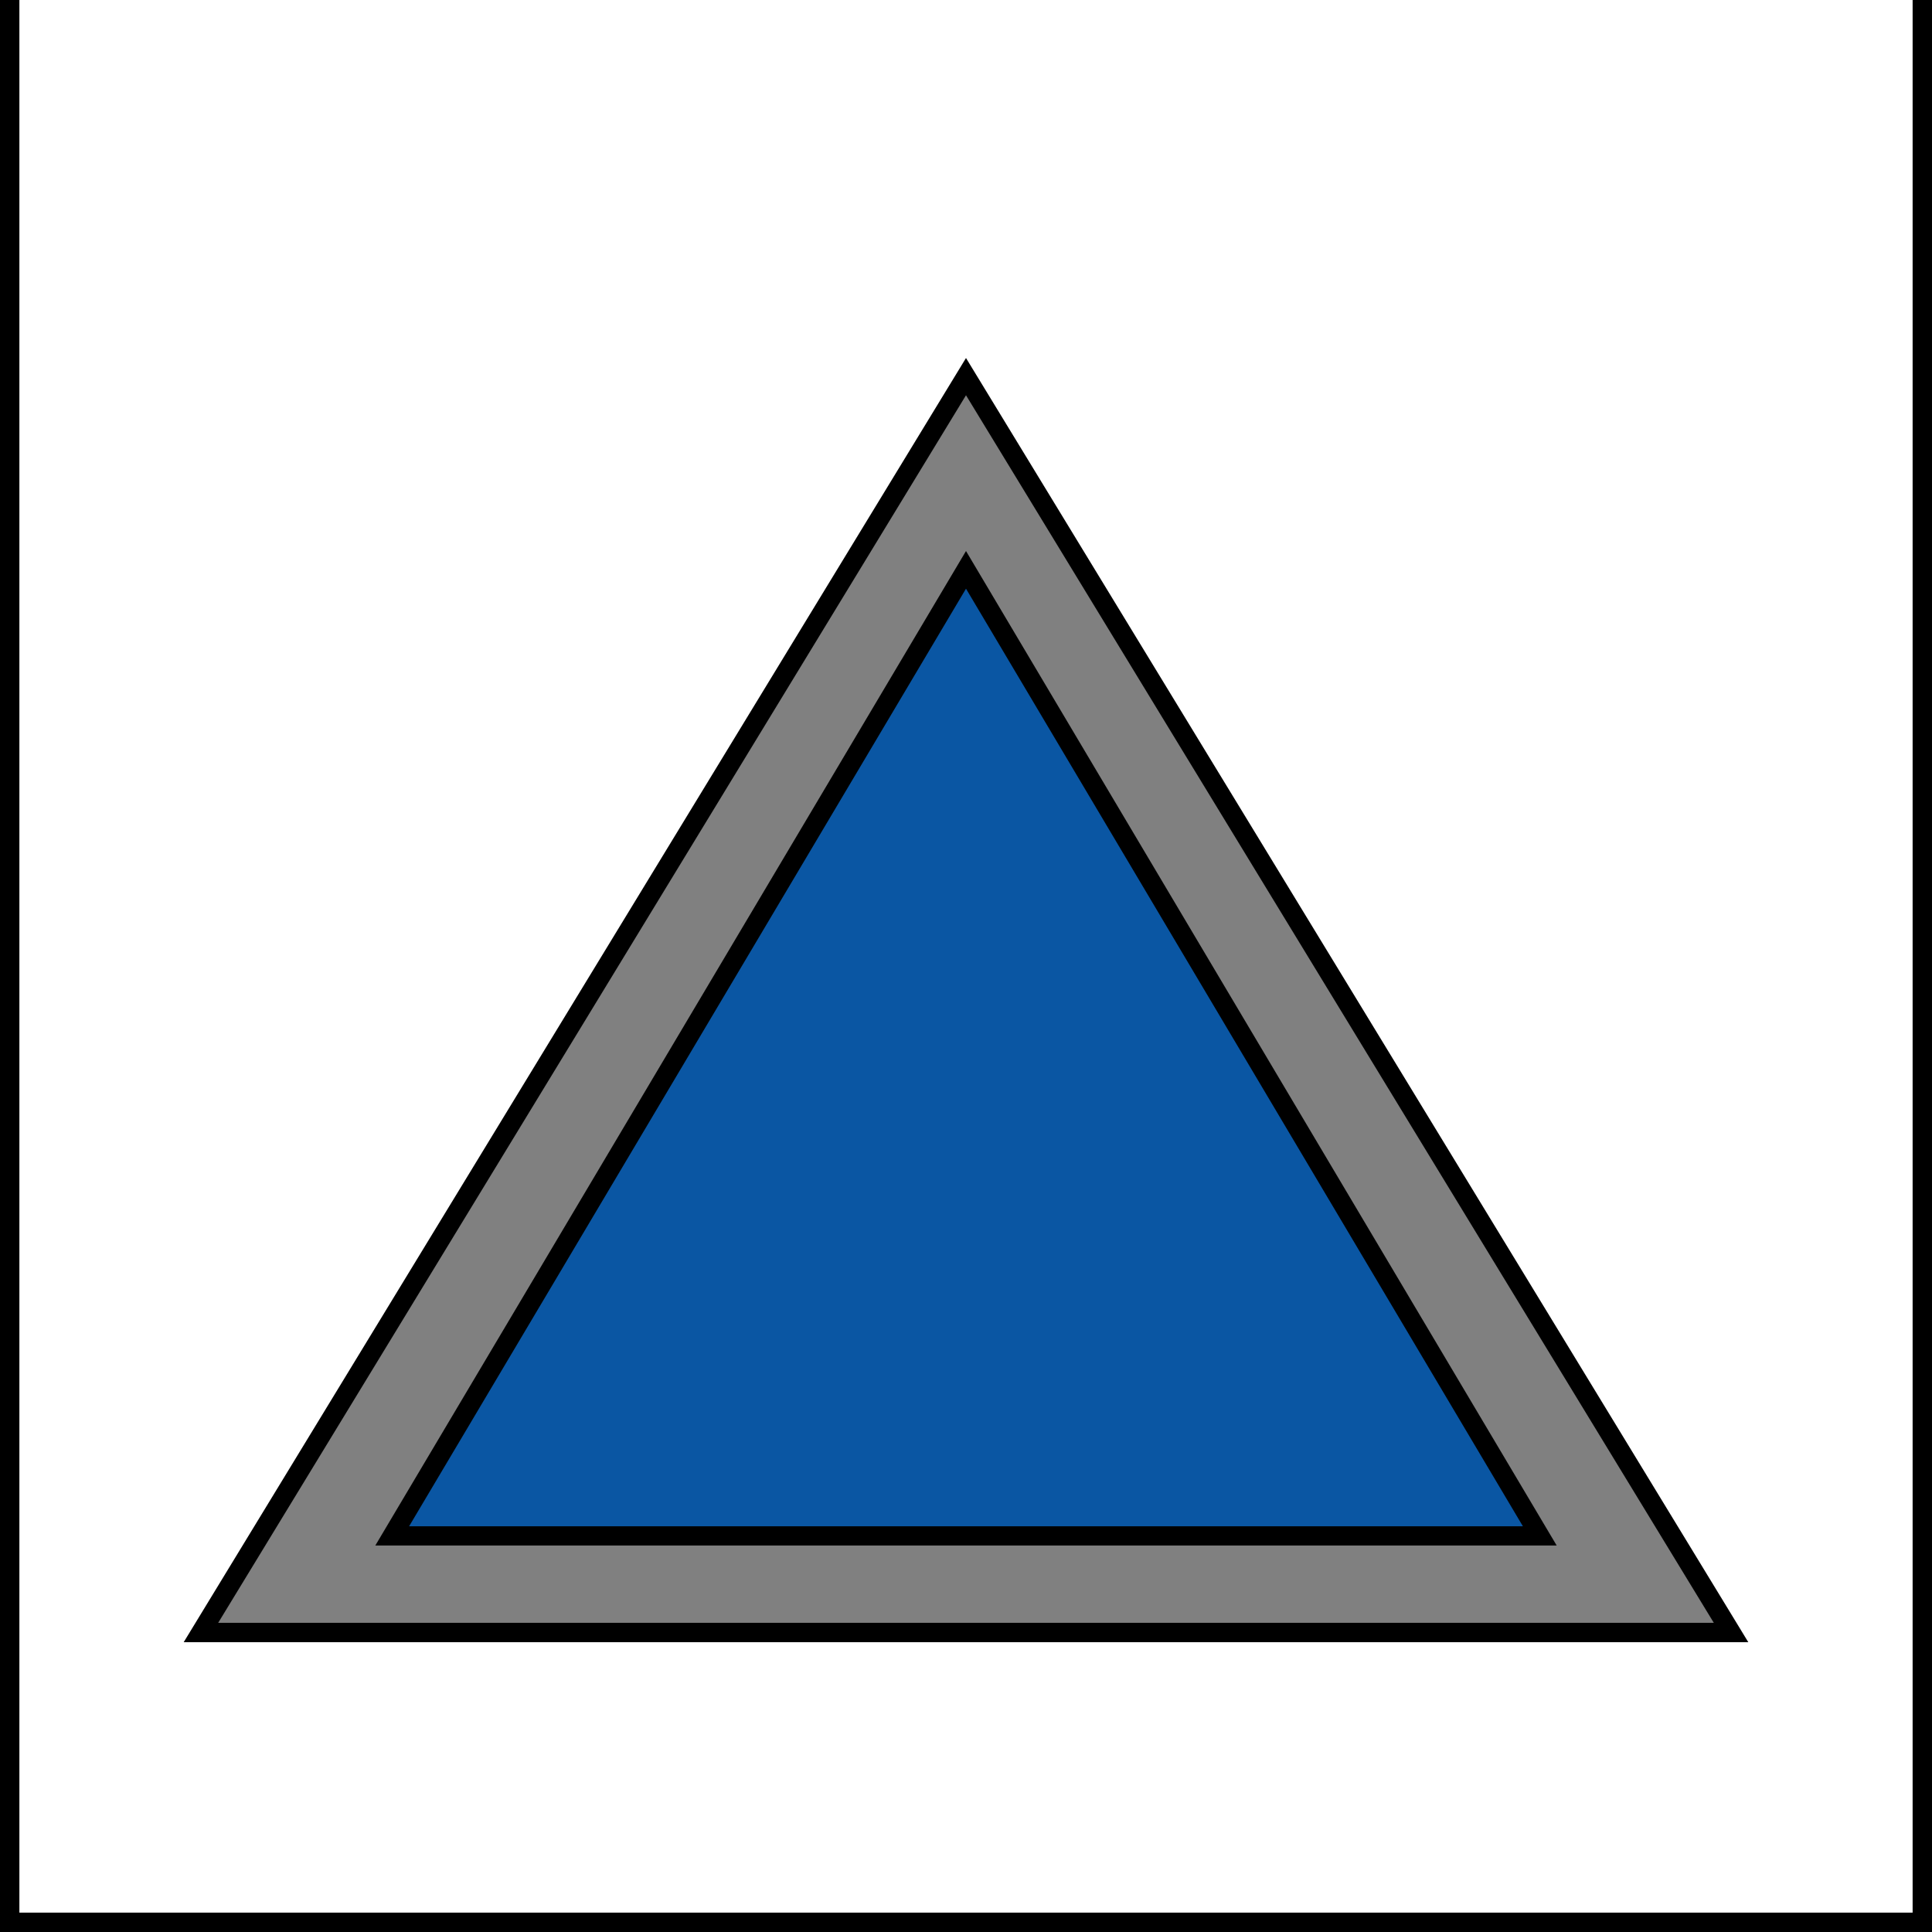
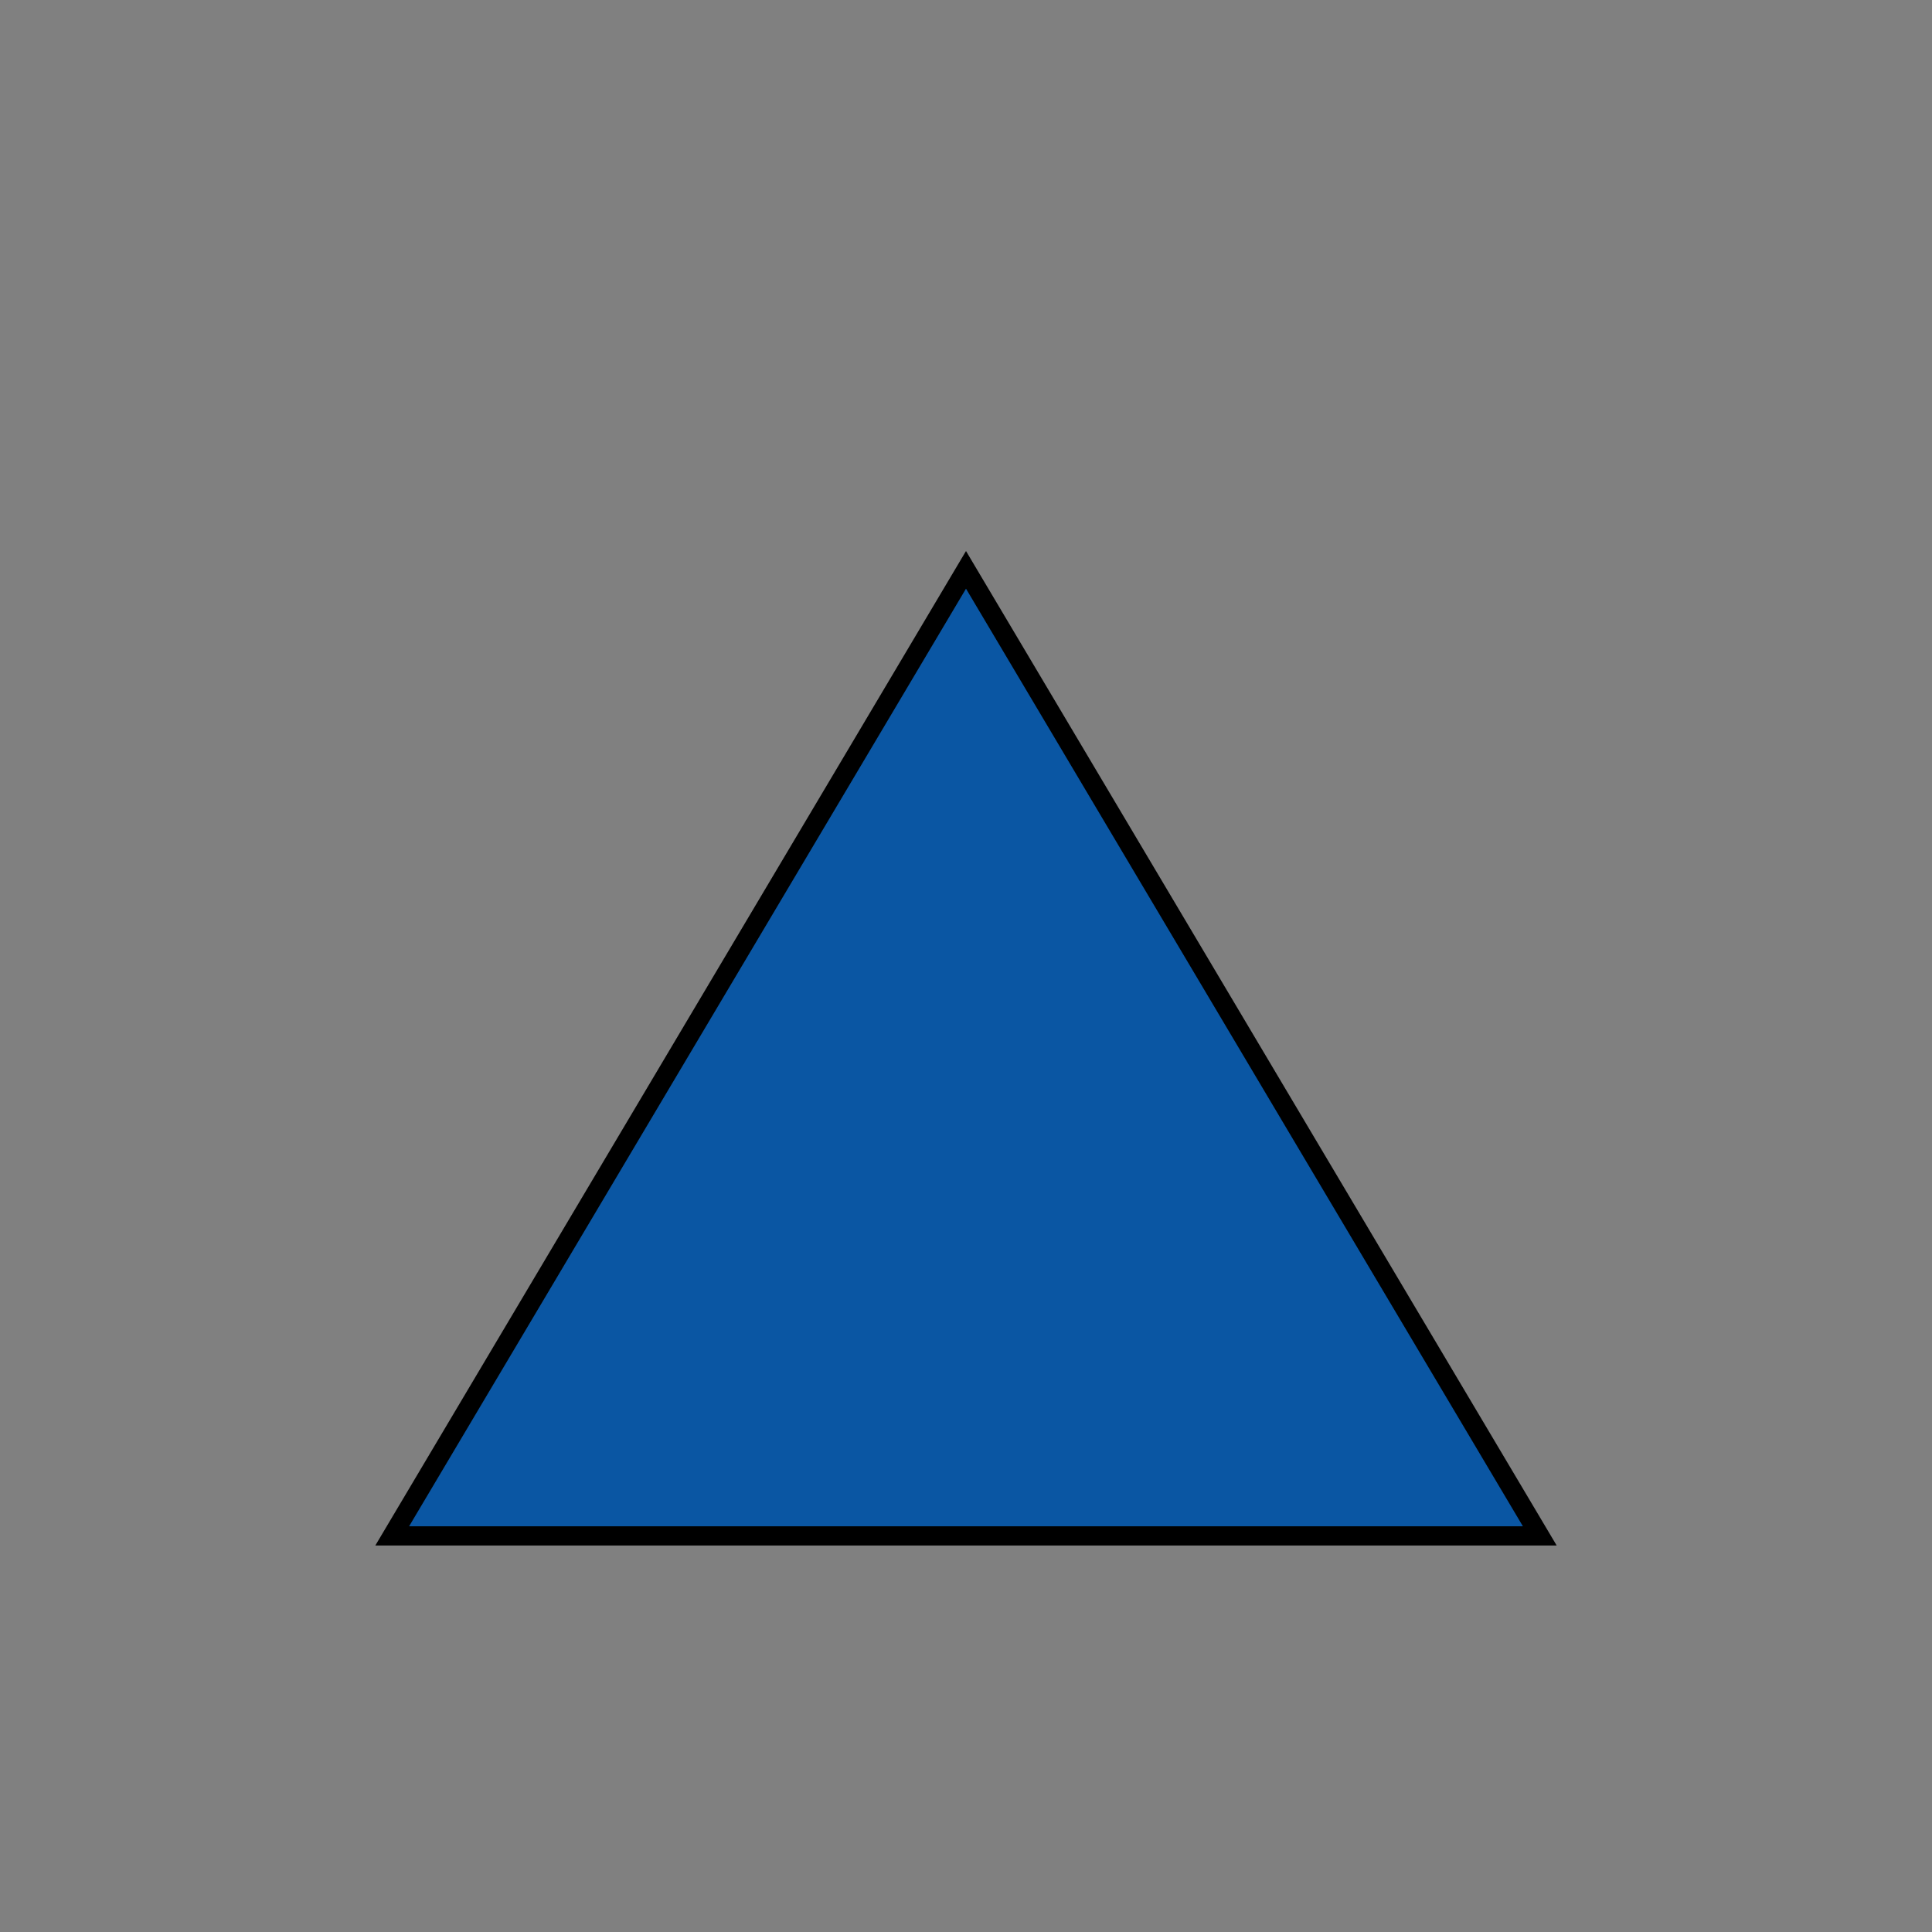
<svg xmlns="http://www.w3.org/2000/svg" xmlns:ns1="http://www.inkscape.org/namespaces/inkscape" xmlns:ns2="http://sodipodi.sourceforge.net/DTD/sodipodi-0.dtd" width="354.331" height="354.331" id="svg2" ns1:label="Pozadí" ns2:version="0.32" ns1:version="0.46" version="1.0" ns2:docname="kct-peak-blue.svg" ns1:output_extension="org.inkscape.output.svg.inkscape">
  <rect width="100%" height="100%" fill="#808080" stroke="none" />
  <defs id="defs2385">
    <ns1:perspective ns2:type="inkscape:persp3d" ns1:vp_x="0 : 526.18109 : 1" ns1:vp_y="0 : 1000 : 0" ns1:vp_z="744.09448 : 526.18109 : 1" ns1:persp3d-origin="372.04724 : 350.78739 : 1" id="perspective2391" />
    <ns1:perspective id="perspective7372" ns1:persp3d-origin="372.04724 : 350.78739 : 1" ns1:vp_z="744.09448 : 526.18109 : 1" ns1:vp_y="0 : 1000 : 0" ns1:vp_x="0 : 526.18109 : 1" ns2:type="inkscape:persp3d" />
  </defs>
  <ns2:namedview id="base" pagecolor="#ffffff" bordercolor="#666666" borderopacity="1.0" ns1:pageopacity="0.0" ns1:pageshadow="2" ns1:zoom="0.98994949" ns1:cx="141.3487" ns1:cy="184.12381" ns1:document-units="px" ns1:current-layer="layer1" showgrid="false" units="cm" ns1:showpageshadow="false" ns1:window-width="1024" ns1:window-height="714" ns1:window-x="0" ns1:window-y="27" />
  <g ns1:label="Vrstva 1" ns1:groupmode="layer" id="layer1">
-     <path style="fill:#ffffff;fill-opacity:1;stroke:#000000;stroke-width:3.554;stroke-linecap:butt;stroke-linejoin:miter;stroke-miterlimit:4;stroke-dasharray:none;stroke-opacity:1" d="M 1.777,-1.795 L 1.777,352.554 L 352.554,352.554 L 352.554,-1.795 L 1.777,-1.795 z M 177.165,69.075 L 317.476,299.402 L 36.854,299.402 L 177.165,69.075 z" id="rect2393" ns2:nodetypes="ccccccccc" />
    <path style="fill:#0a56a3;fill-opacity:1;fill-rule:evenodd;stroke:#000000;stroke-width:3.526;stroke-linecap:butt;stroke-linejoin:miter;stroke-miterlimit:4;stroke-dasharray:none;stroke-opacity:1" d="M 71.932,281.684 L 282.399,281.684 L 177.165,104.51 L 71.932,281.684 z" id="path7378" ns2:nodetypes="cccc" />
  </g>
</svg>